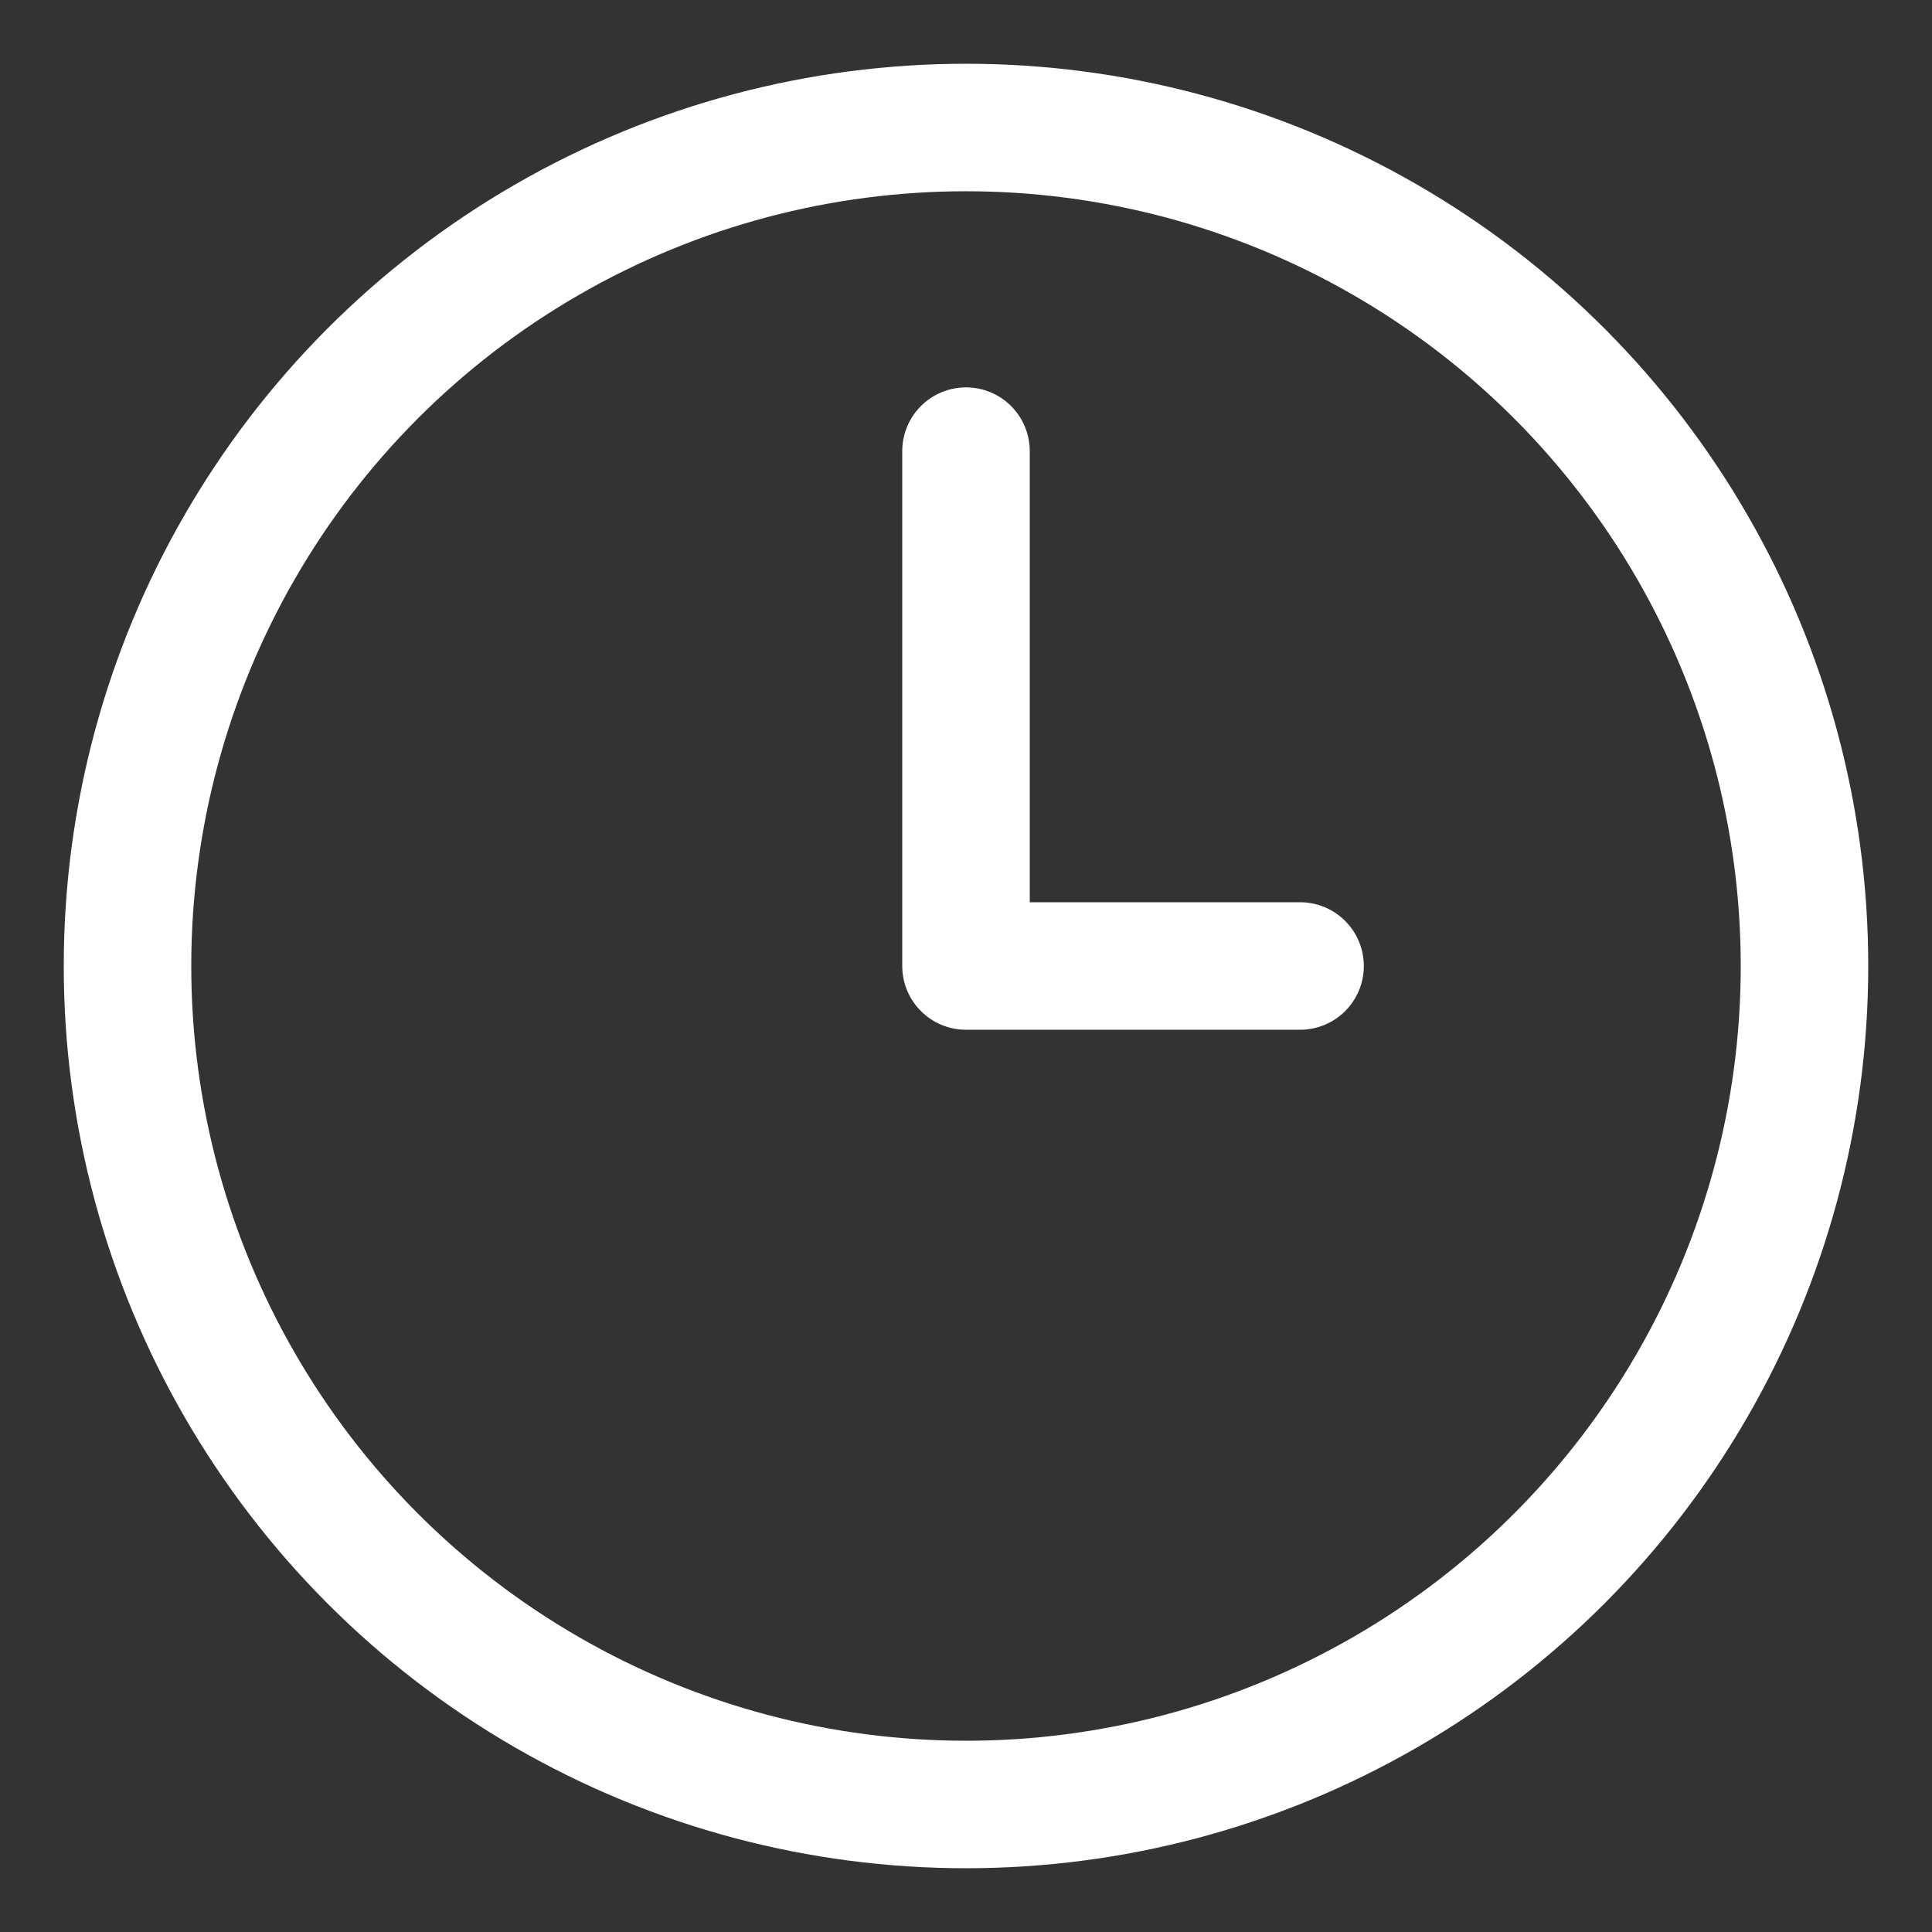
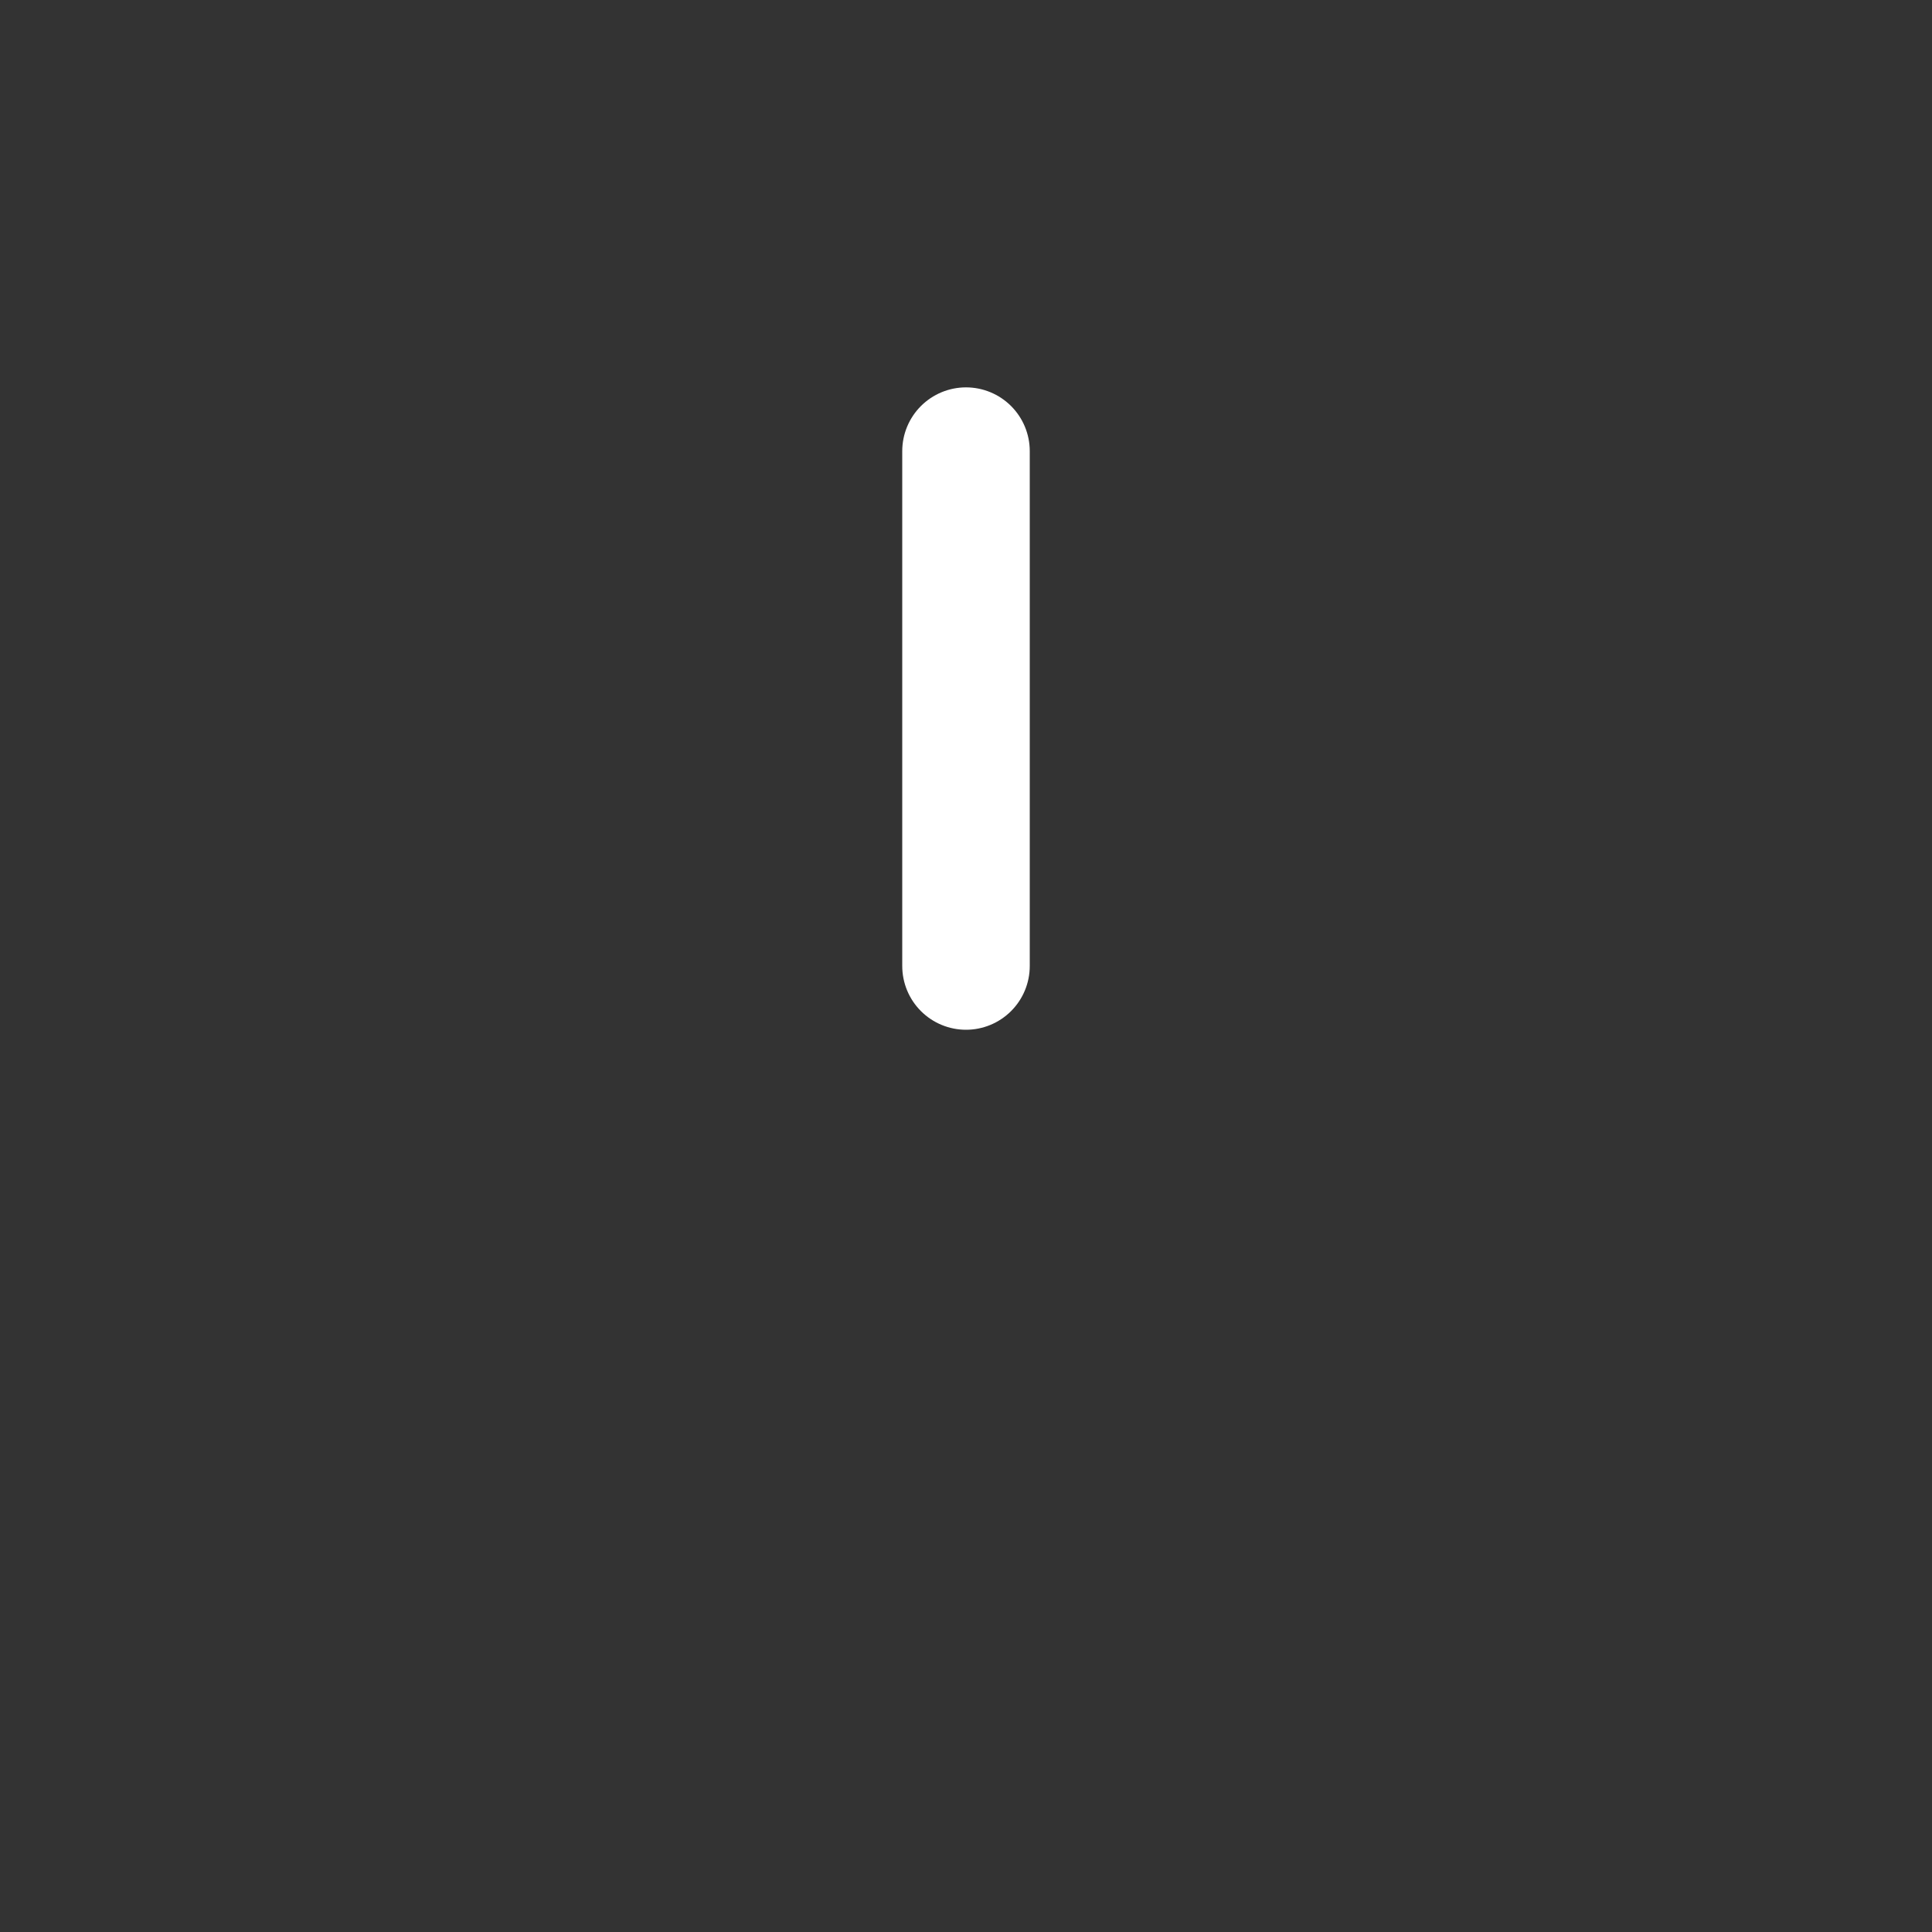
<svg xmlns="http://www.w3.org/2000/svg" viewBox="1962.12 2462.12 75.76 75.76" width="75.76" height="75.76">
  <rect x="1962.12" y="2462.12" width="75.76" height="75.76" fill="#333333" stroke="none" />
-   <ellipse alignment-baseline="baseline" baseline-shift="baseline" color="rgb(51, 51, 51)" font-size-adjust="none" stroke-linecap="round" stroke-linejoin="round" stroke-width="5" stroke="rgb(255, 255, 255)" class="cls-1" cx="2000" cy="2500" r="32.88" id="tSvg1807c29d51c" title="Ellipse 3" fill="none" fill-opacity="1" stroke-opacity="1" rx="32.88" ry="32.88" style="transform: rotate(0deg); transform-origin: 2000px 2500px;" />
-   <path fill="none" stroke="rgb(255, 255, 255)" fill-opacity="1" stroke-width="5" stroke-opacity="1" alignment-baseline="baseline" baseline-shift="baseline" color="rgb(51, 51, 51)" font-size-adjust="none" stroke-linecap="round" stroke-linejoin="round" class="cls-1" id="tSvgf9e4a0400" title="Path 4" d="M 2000 2479.81 C 2000 2486.54 2000 2493.27 2000 2500 C 2004.367 2500 2008.733 2500 2013.1 2500" />
+   <path fill="none" stroke="rgb(255, 255, 255)" fill-opacity="1" stroke-width="5" stroke-opacity="1" alignment-baseline="baseline" baseline-shift="baseline" color="rgb(51, 51, 51)" font-size-adjust="none" stroke-linecap="round" stroke-linejoin="round" class="cls-1" id="tSvgf9e4a0400" title="Path 4" d="M 2000 2479.81 C 2000 2486.54 2000 2493.27 2000 2500 " />
  <defs> </defs>
</svg>